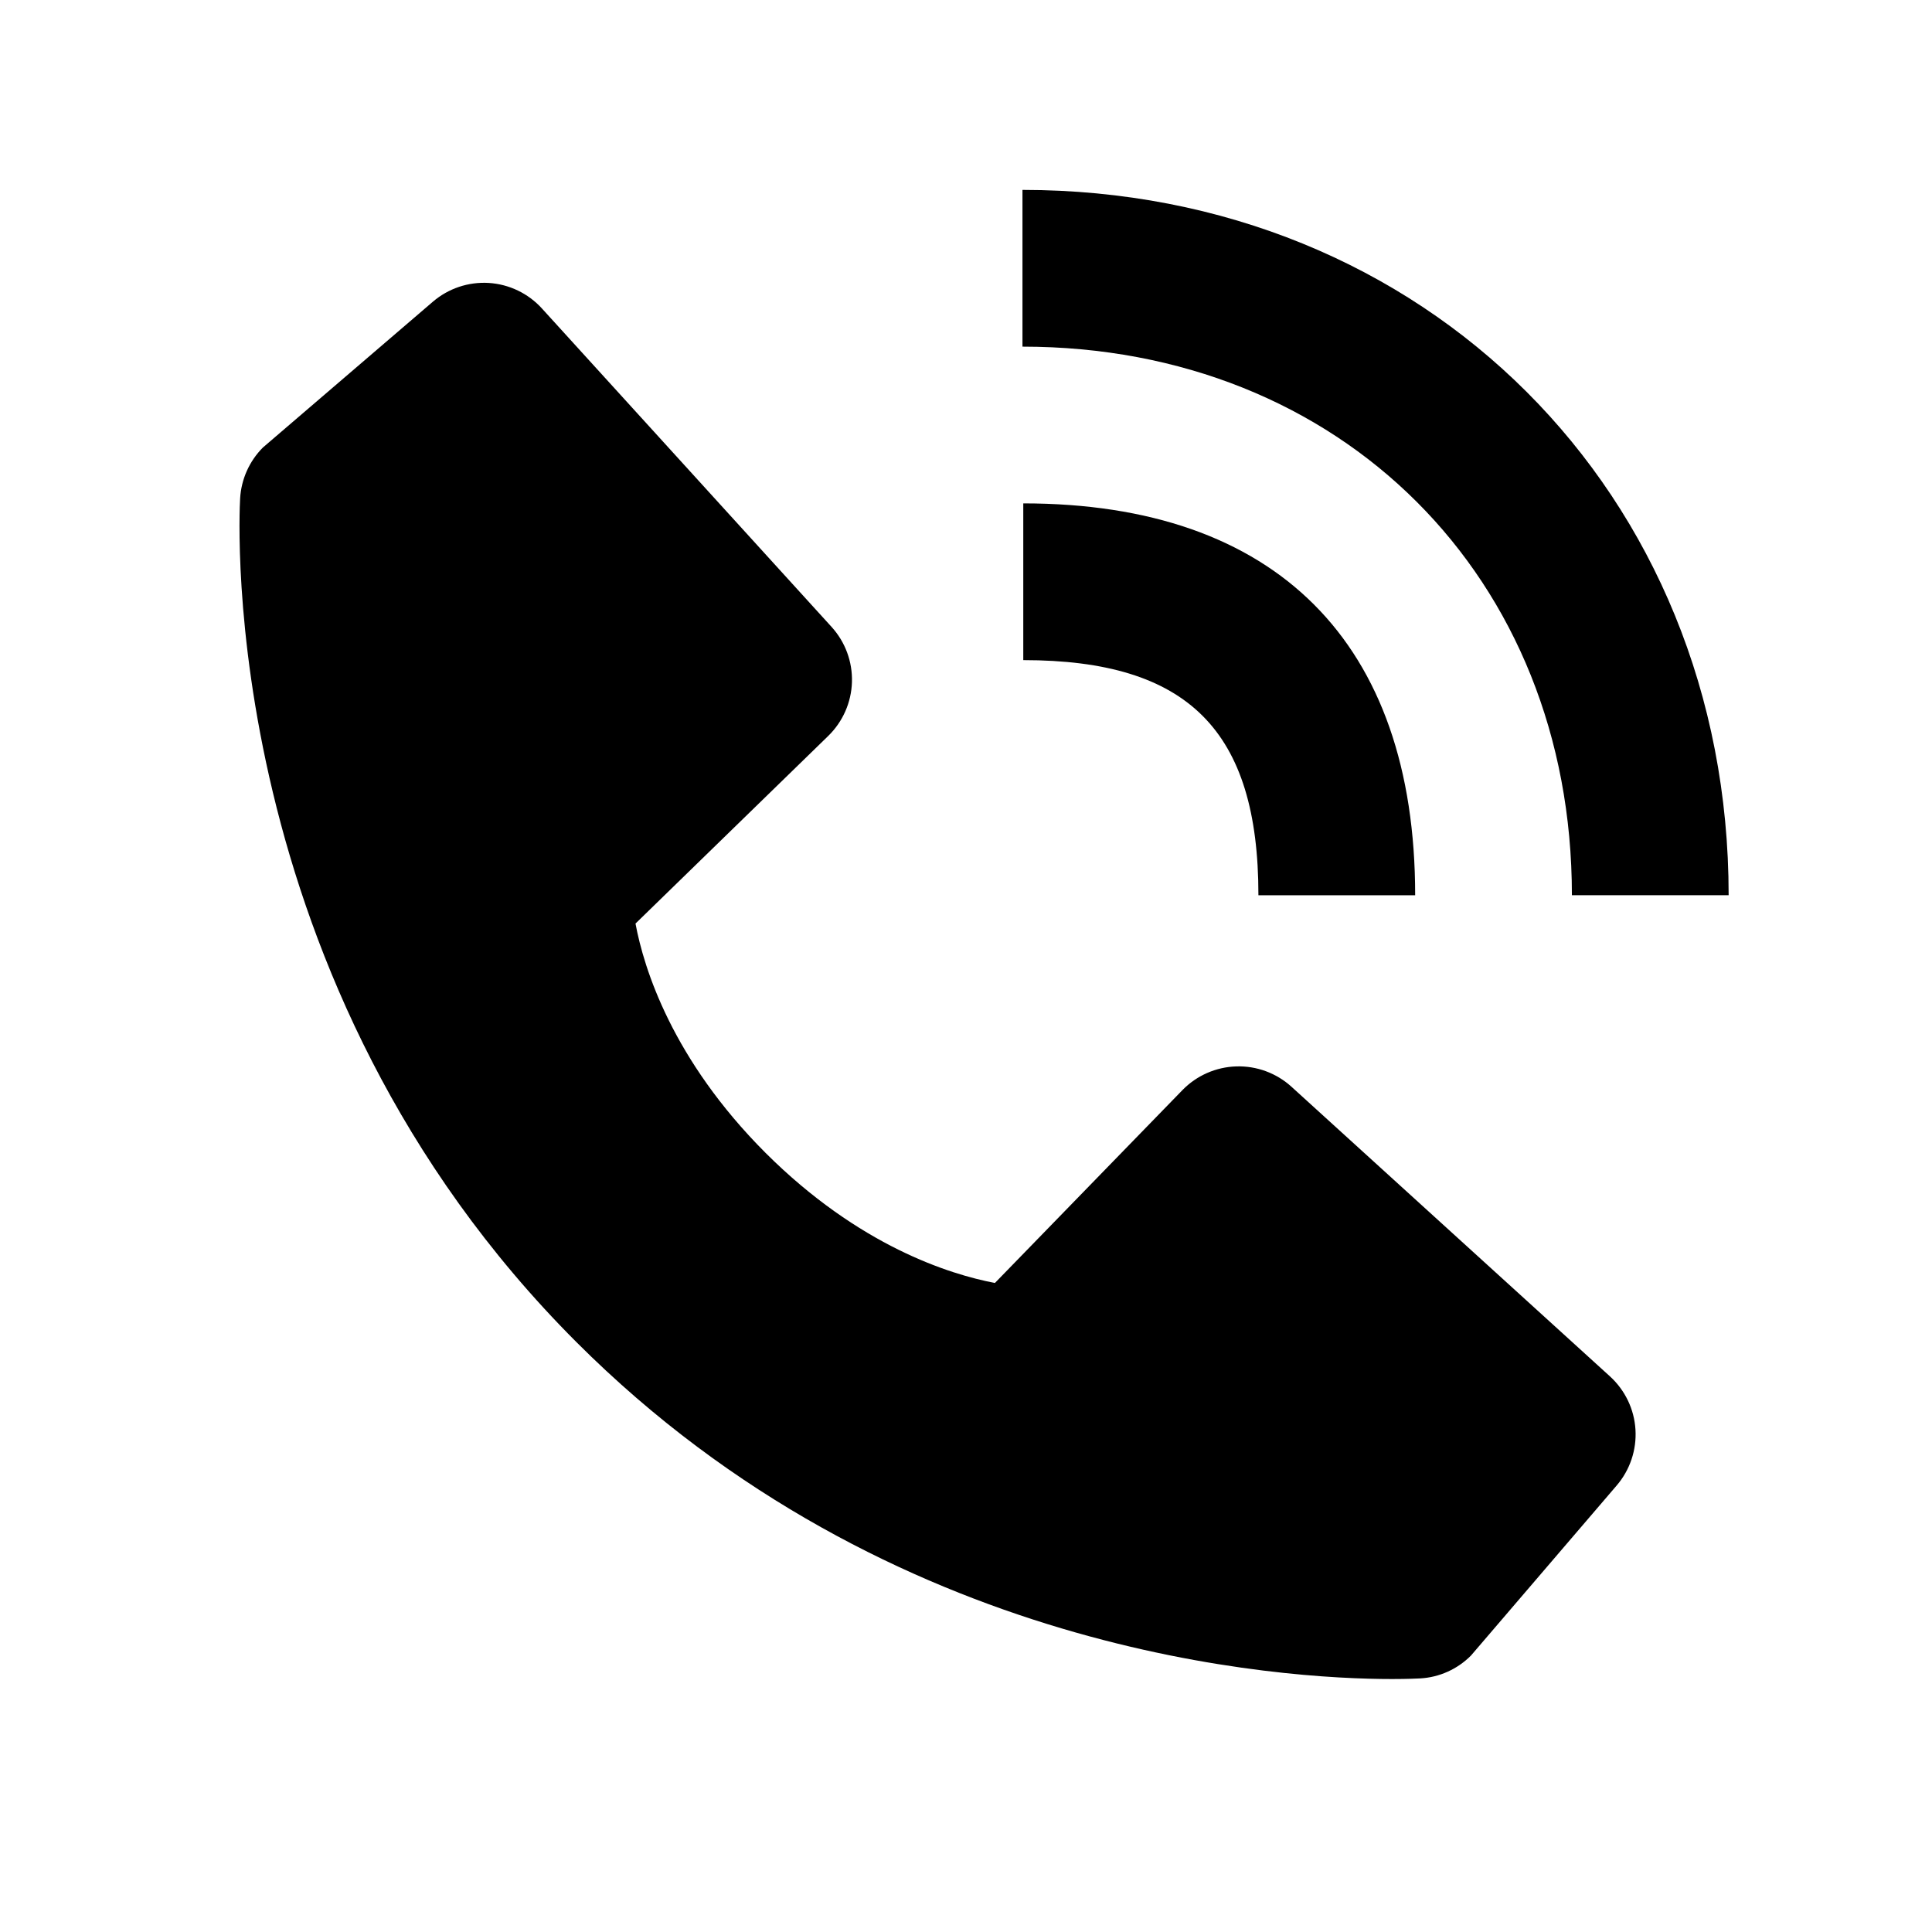
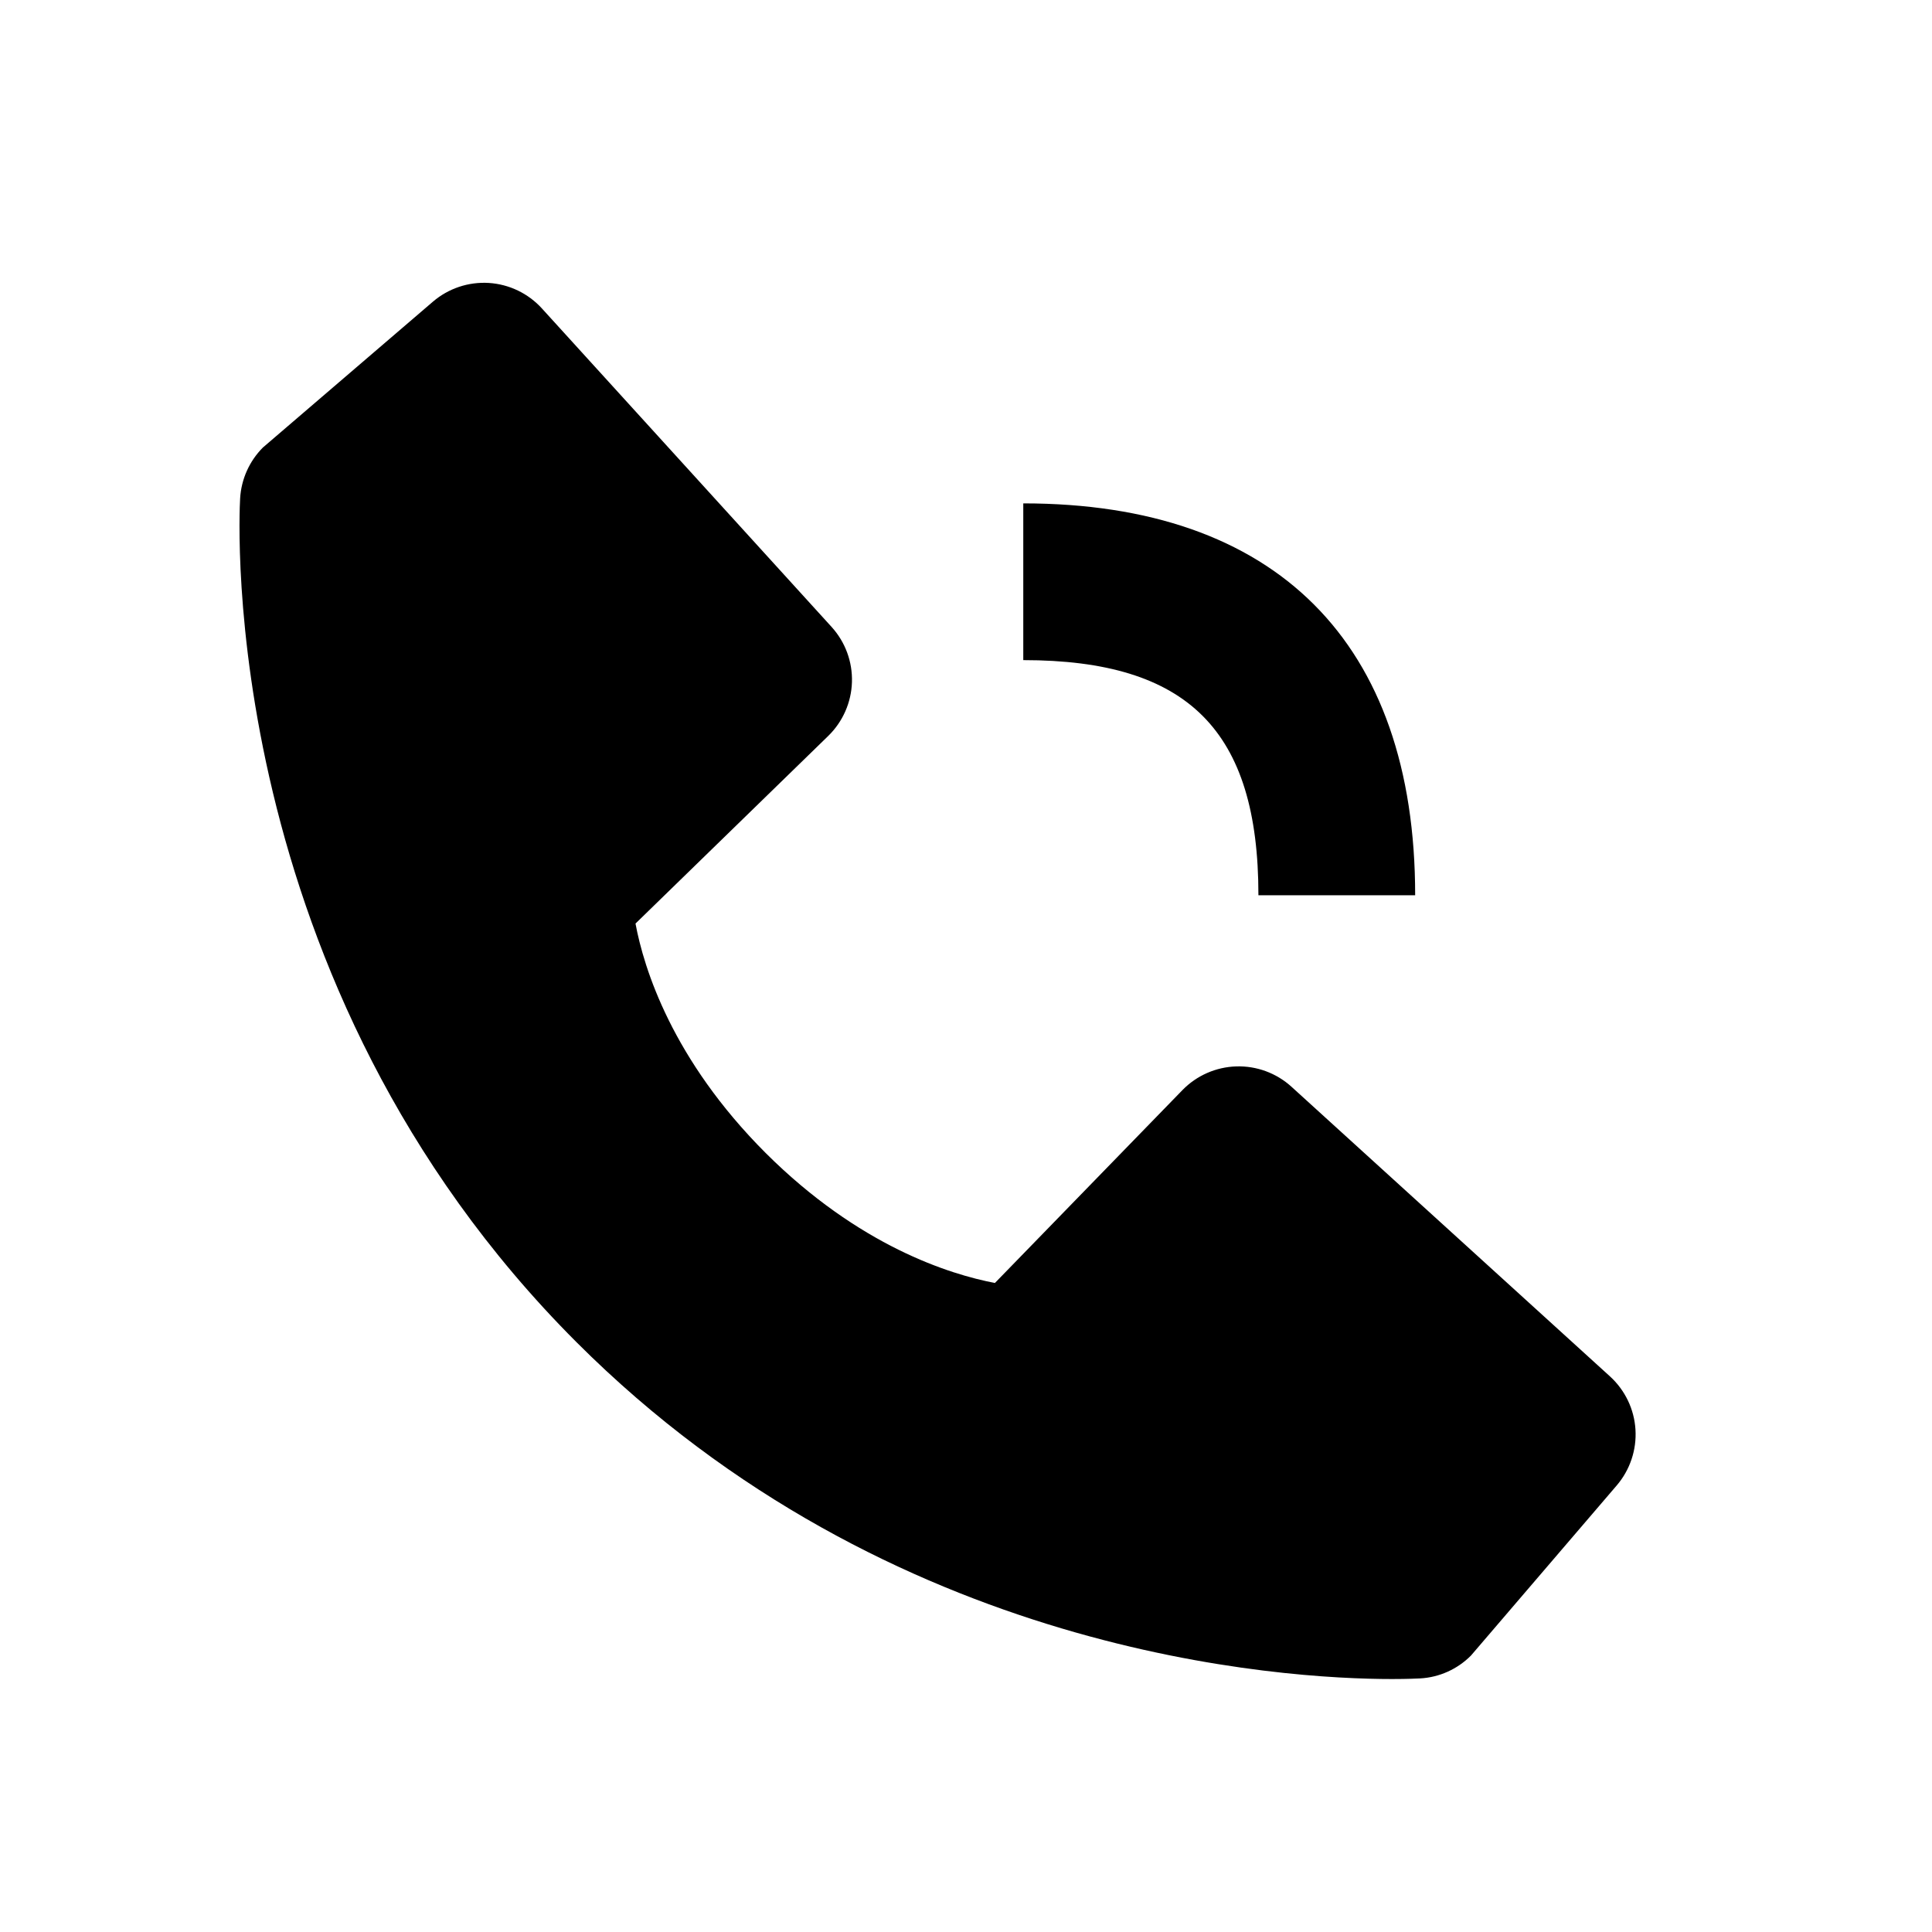
<svg xmlns="http://www.w3.org/2000/svg" width="31" height="31" viewBox="0 0 31 31" fill="none">
-   <path d="M25.222 14.364H27.737C27.737 7.913 22.866 3.047 16.406 3.047V5.562C21.515 5.562 25.222 9.263 25.222 14.364Z" fill="black" />
  <path d="M16.419 10.592C19.064 10.592 20.192 11.721 20.192 14.365H22.707C22.707 10.31 20.475 8.077 16.419 8.077V10.592ZM20.723 17.438C20.481 17.218 20.163 17.101 19.837 17.111C19.511 17.121 19.201 17.257 18.973 17.491L15.964 20.586C15.239 20.448 13.783 19.994 12.284 18.499C10.785 16.999 10.331 15.539 10.197 14.819L13.289 11.809C13.523 11.581 13.66 11.271 13.67 10.945C13.68 10.618 13.563 10.301 13.343 10.059L8.696 4.95C8.476 4.708 8.171 4.561 7.844 4.54C7.517 4.52 7.196 4.627 6.947 4.84L4.218 7.181C4.001 7.399 3.871 7.689 3.853 7.997C3.835 8.311 3.475 15.759 9.25 21.536C14.287 26.573 20.598 26.941 22.336 26.941C22.59 26.941 22.746 26.933 22.787 26.931C23.095 26.914 23.385 26.783 23.602 26.565L25.941 23.835C26.154 23.586 26.262 23.265 26.242 22.938C26.222 22.611 26.075 22.306 25.833 22.085L20.723 17.438Z" fill="black" />
</svg>